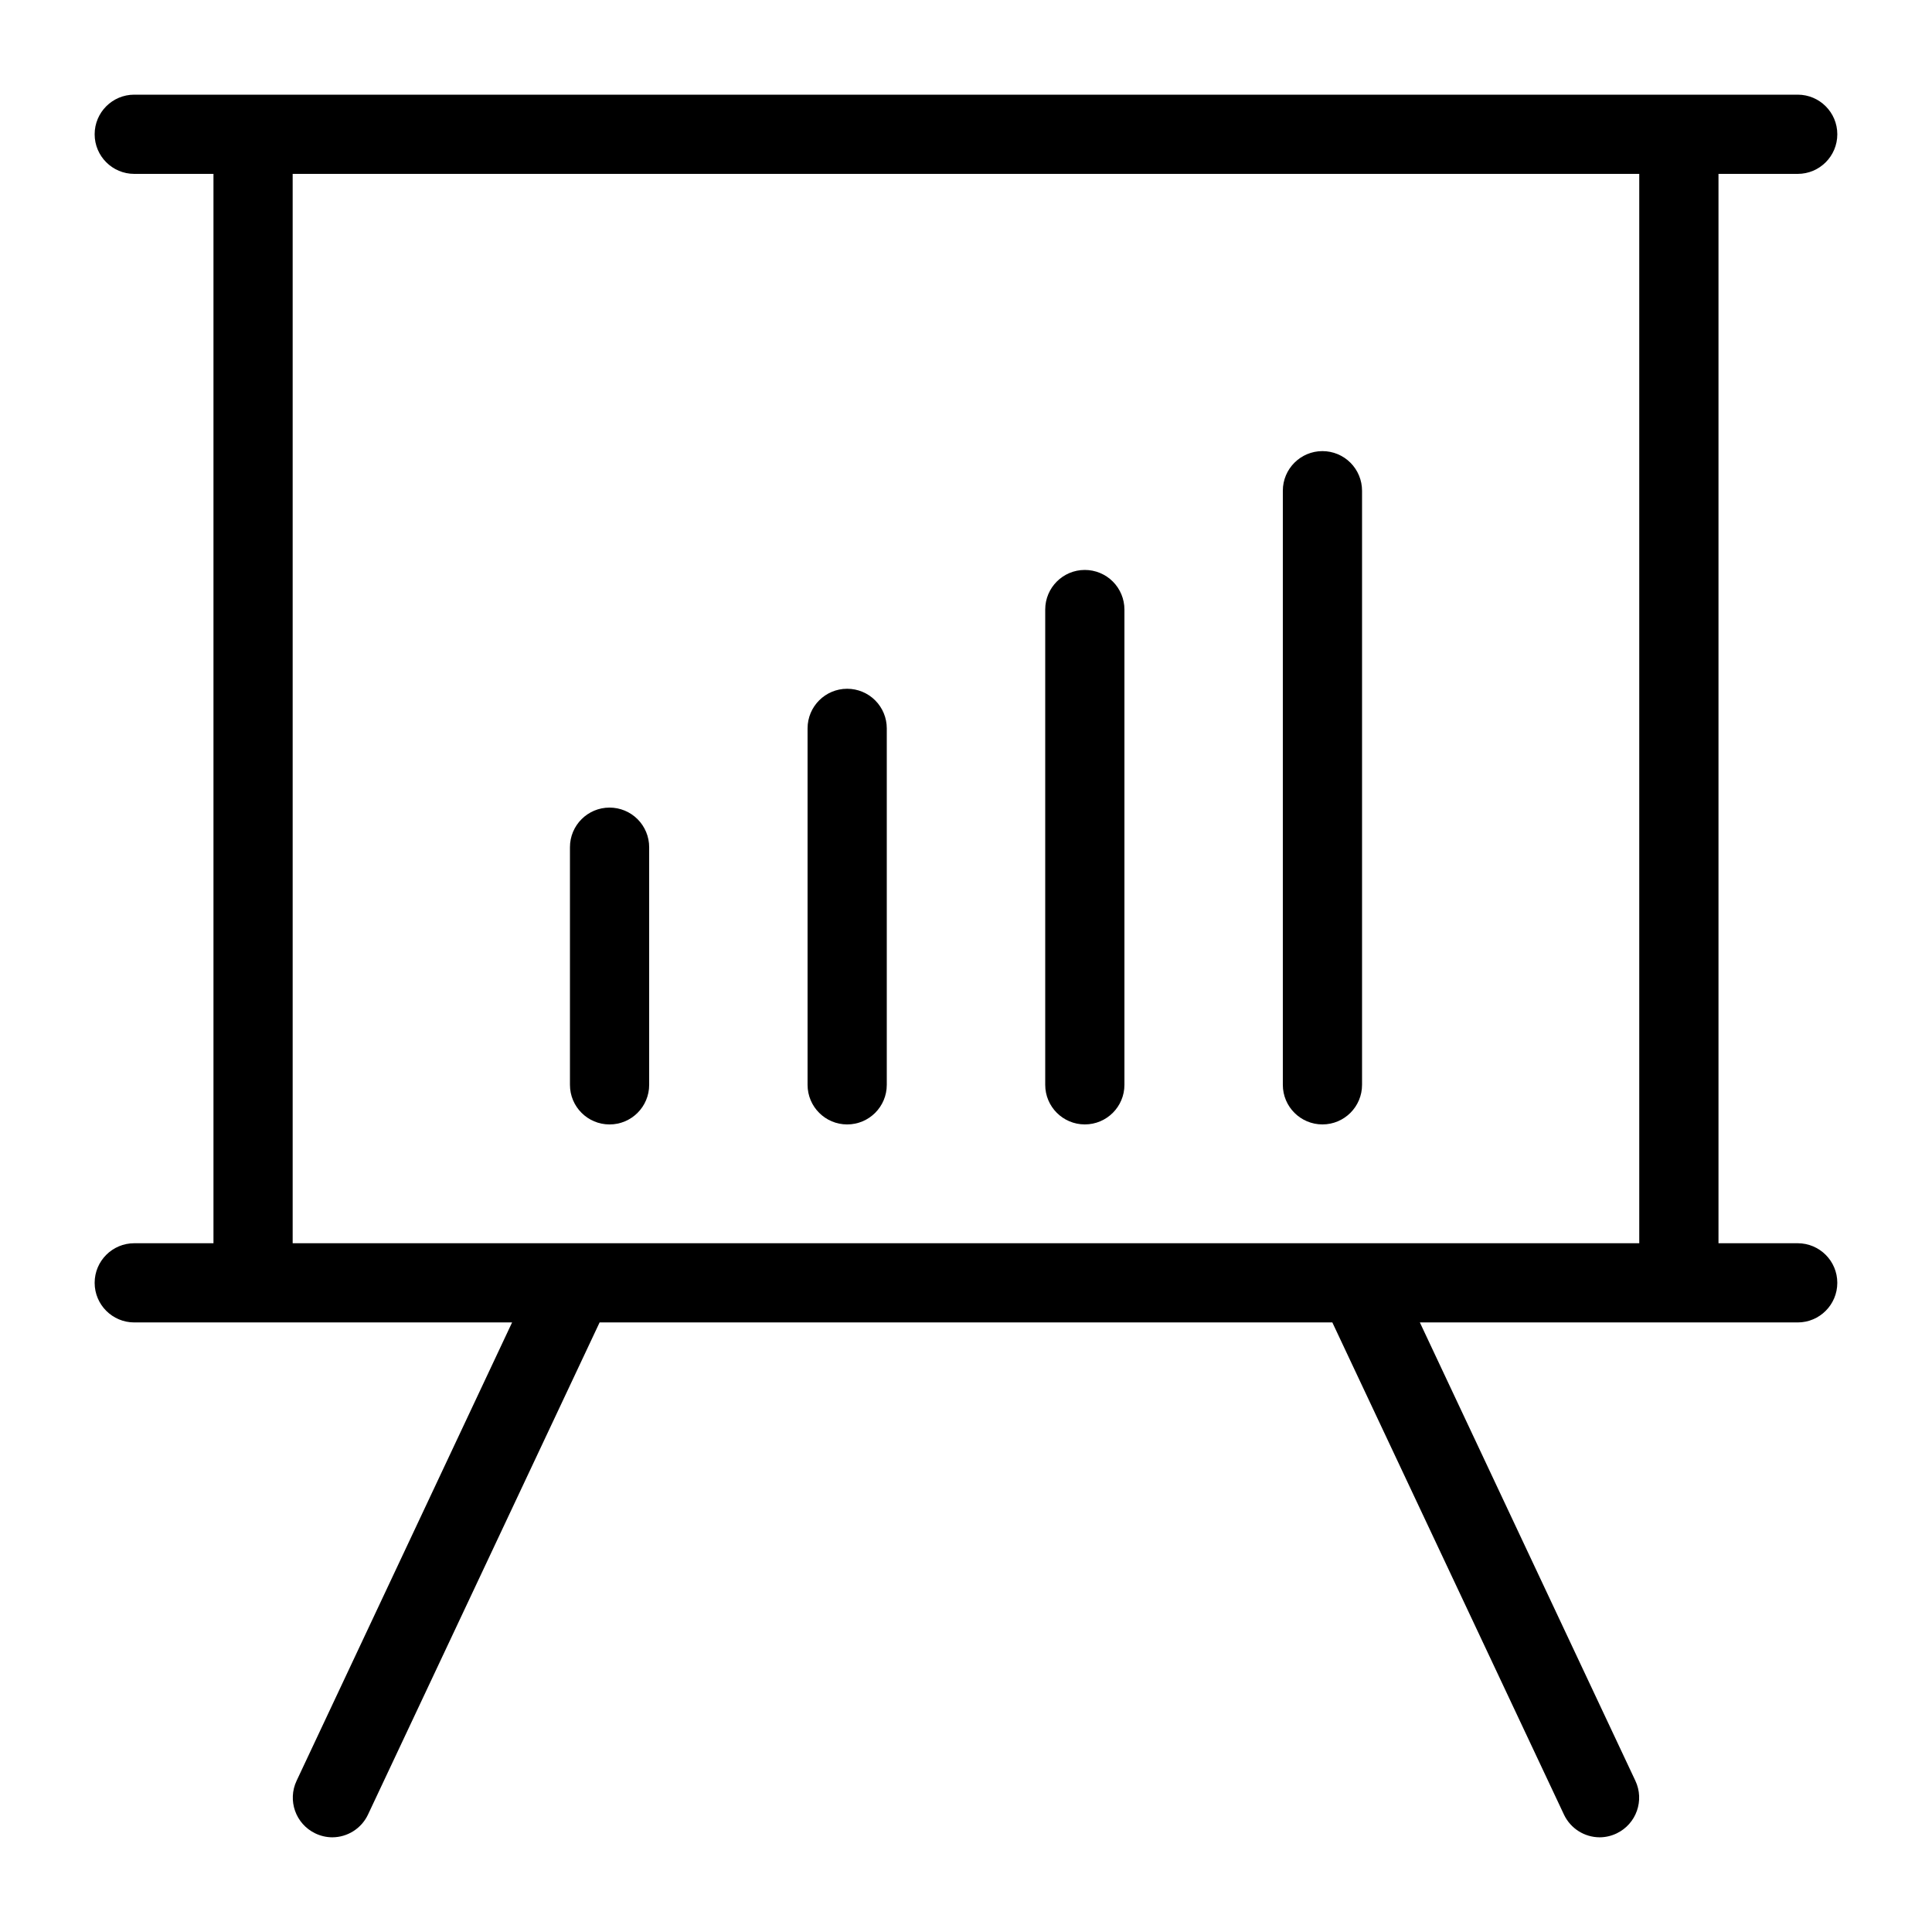
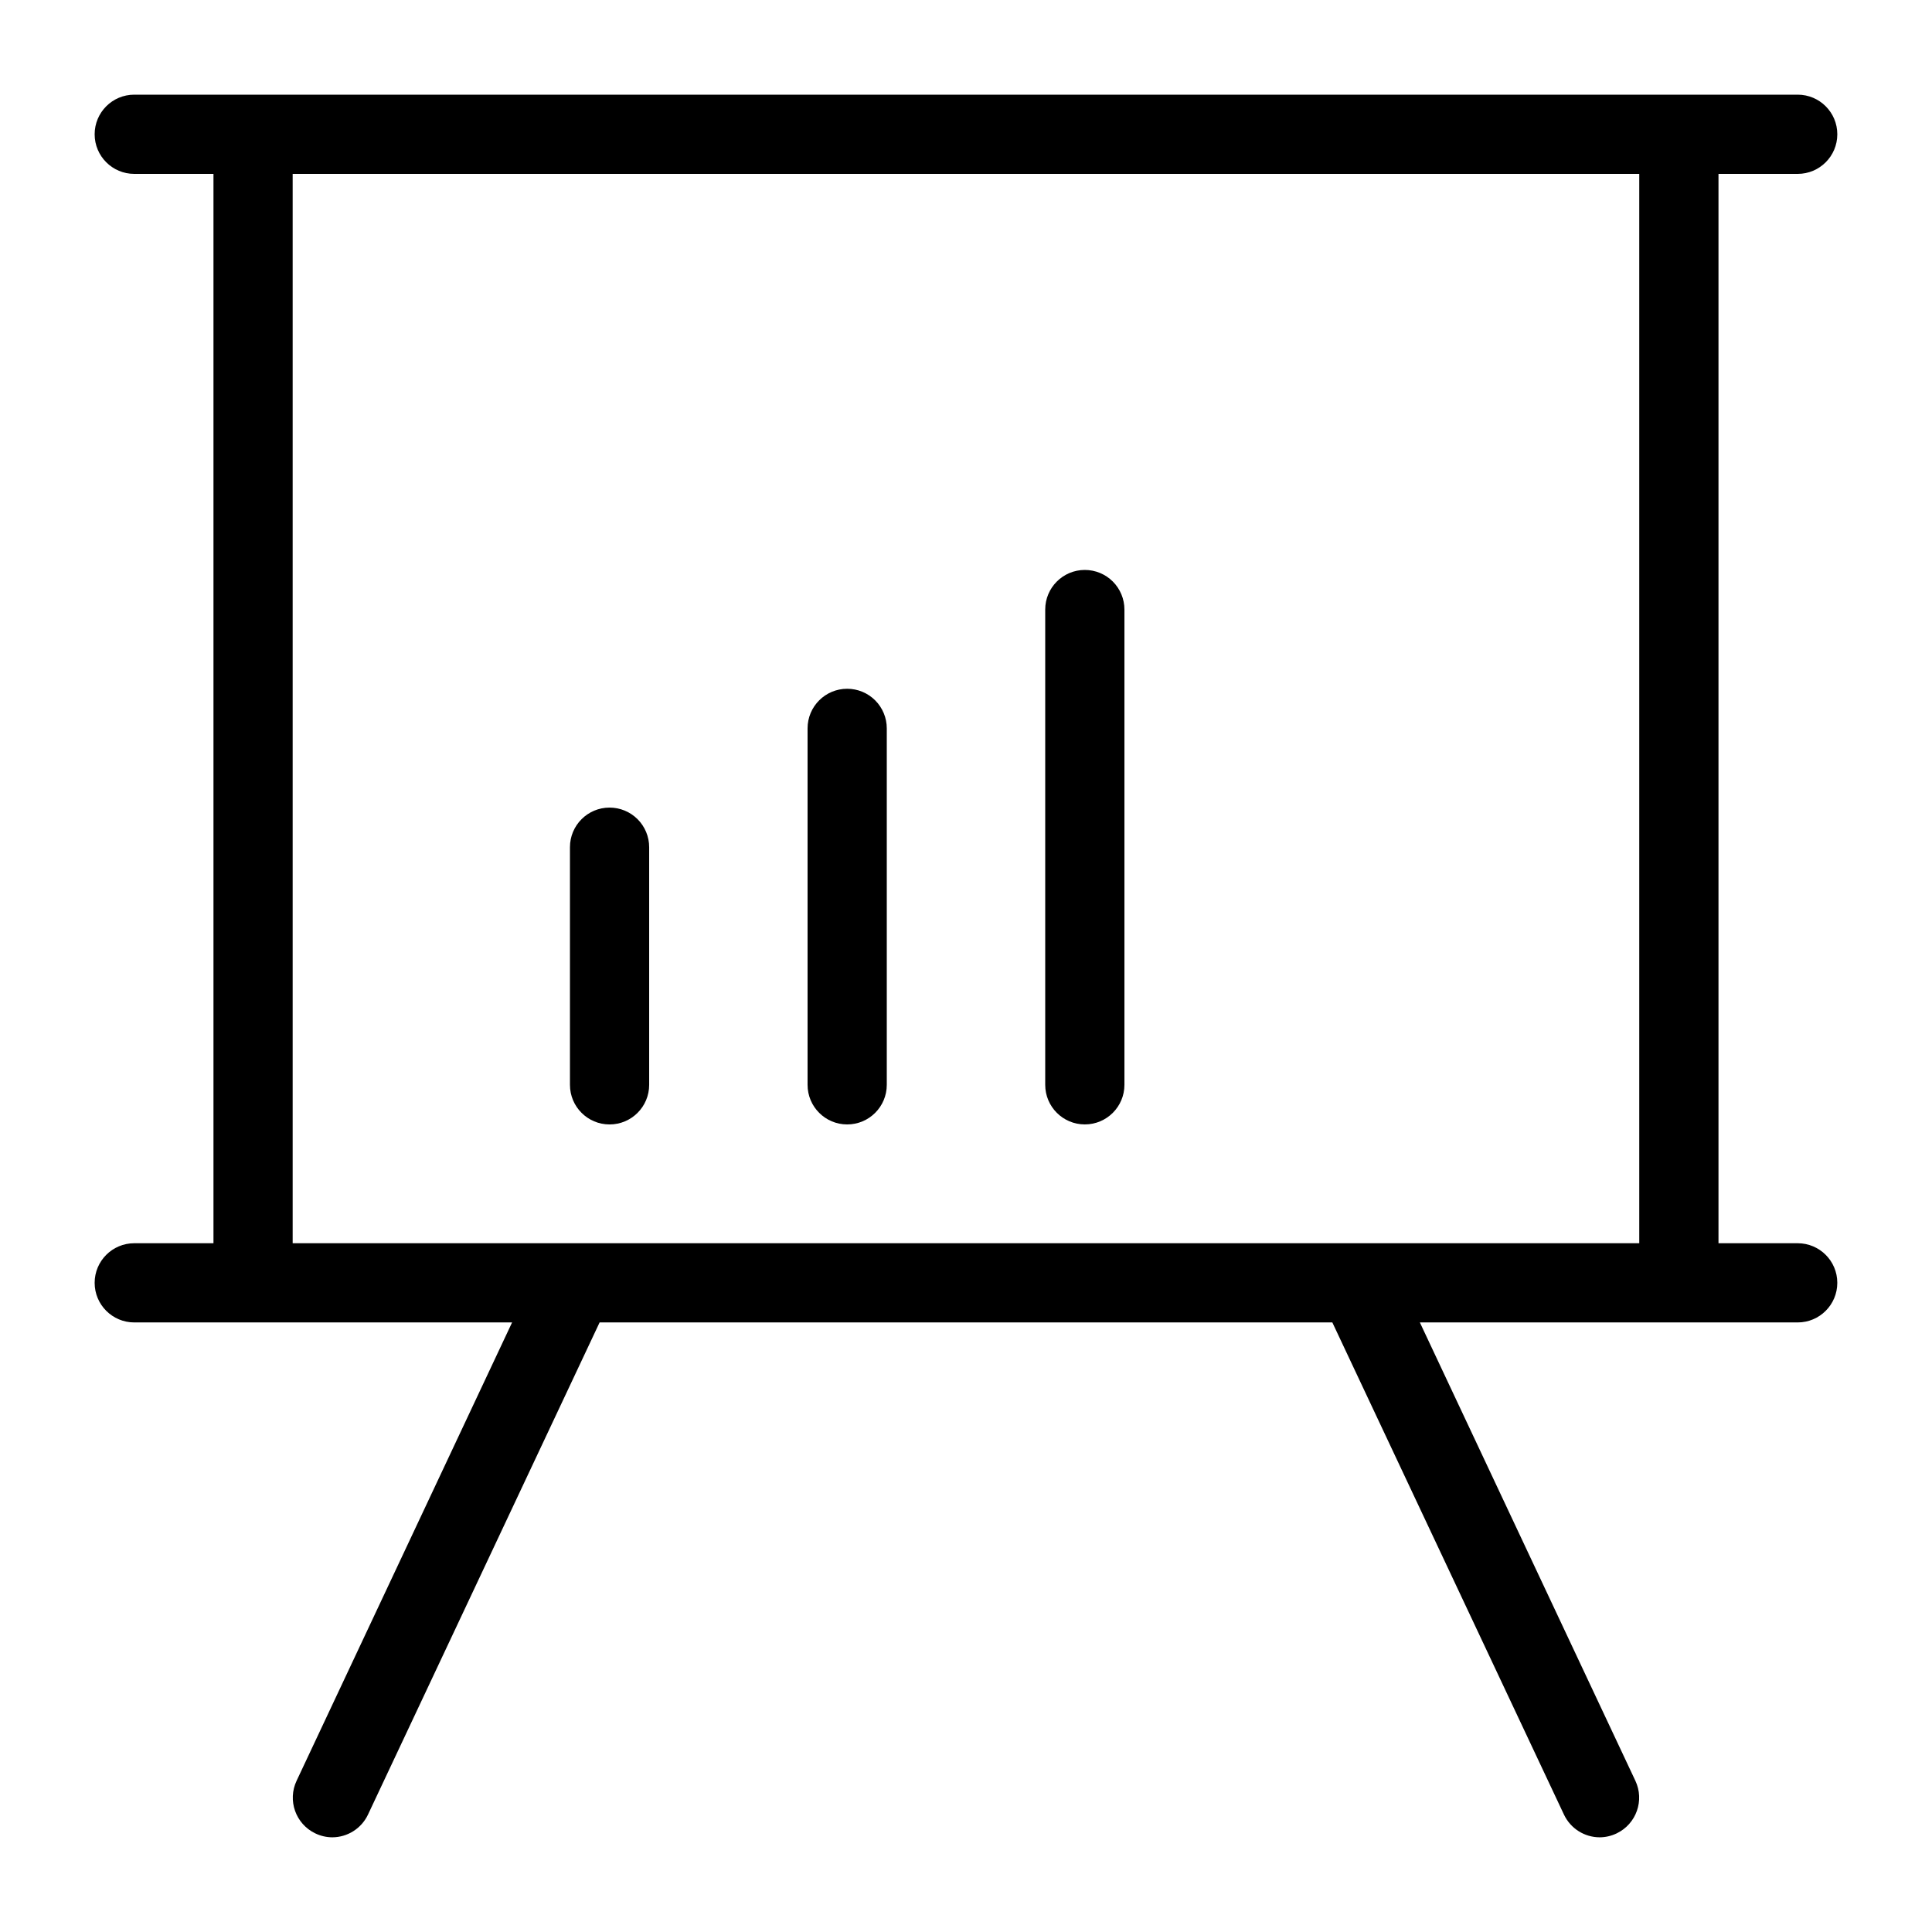
<svg xmlns="http://www.w3.org/2000/svg" fill="#000000" width="800px" height="800px" version="1.1" viewBox="144 144 512 512">
  <g>
    <path d="m620.41 473.47h-20.992v-283.39h20.992c5.797 0 10.496-4.699 10.496-10.496s-4.699-10.496-10.496-10.496h-440.83c-5.797 0-10.496 4.699-10.496 10.496s4.699 10.496 10.496 10.496h20.992v283.39h-20.992c-5.797 0-10.496 4.699-10.496 10.492 0 5.797 4.699 10.496 10.496 10.496h100.13l-57.098 121.44c-2.477 5.219-0.273 11.457 4.93 13.961 1.41 0.68 2.953 1.039 4.516 1.047 4.035-0.012 7.711-2.336 9.445-5.981l61.402-130.47h194.18l61.402 130.47c1.738 3.644 5.41 5.969 9.445 5.981 1.566-0.008 3.106-0.367 4.516-1.047 5.203-2.504 7.41-8.742 4.934-13.961l-57.102-121.44h100.13c5.797 0 10.496-4.699 10.496-10.496 0-5.793-4.699-10.492-10.496-10.492zm-398.85-283.39h356.86v283.39h-356.86z" />
    <path d="m305.54 358.02c-5.797 0-10.496 4.699-10.496 10.496v62.977c0 5.797 4.699 10.496 10.496 10.496s10.496-4.699 10.496-10.496v-62.977c0-2.785-1.105-5.453-3.074-7.422s-4.641-3.074-7.422-3.074z" />
    <path d="m368.51 326.53c-5.797 0-10.496 4.699-10.496 10.496v94.465c0 5.797 4.699 10.496 10.496 10.496s10.496-4.699 10.496-10.496v-94.465c0-2.785-1.105-5.453-3.074-7.422s-4.641-3.074-7.422-3.074z" />
    <path d="m431.49 295.04c-5.797 0-10.496 4.699-10.496 10.496v125.95c0 5.797 4.699 10.496 10.496 10.496s10.496-4.699 10.496-10.496v-125.95c0-2.785-1.109-5.453-3.074-7.422-1.969-1.969-4.641-3.074-7.422-3.074z" />
-     <path d="m494.46 263.55c-5.797 0-10.496 4.699-10.496 10.496v157.44c0 5.797 4.699 10.496 10.496 10.496 5.797 0 10.496-4.699 10.496-10.496v-157.44c0-2.785-1.105-5.453-3.074-7.422-1.965-1.969-4.637-3.074-7.422-3.074z" />
  </g>
</svg>